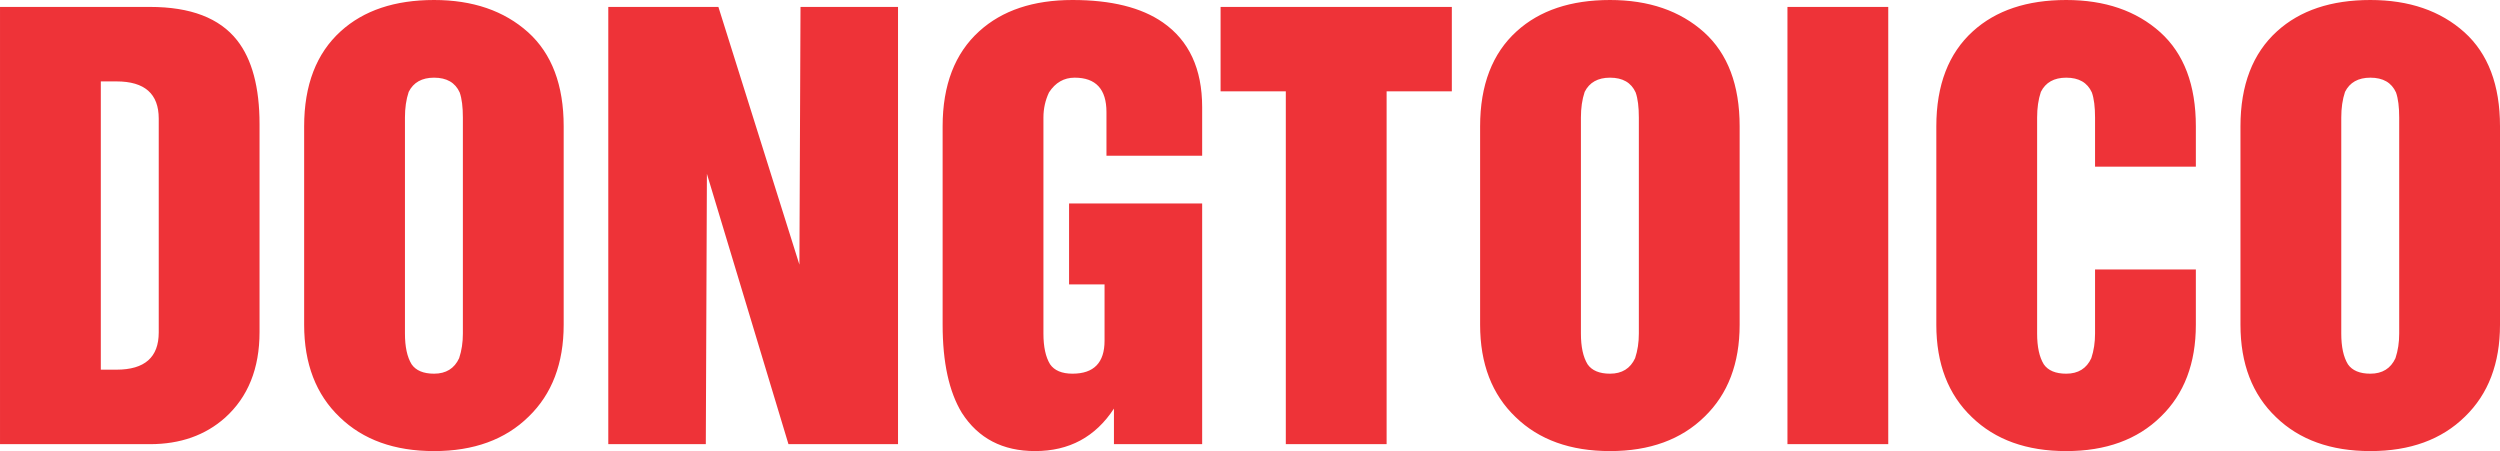
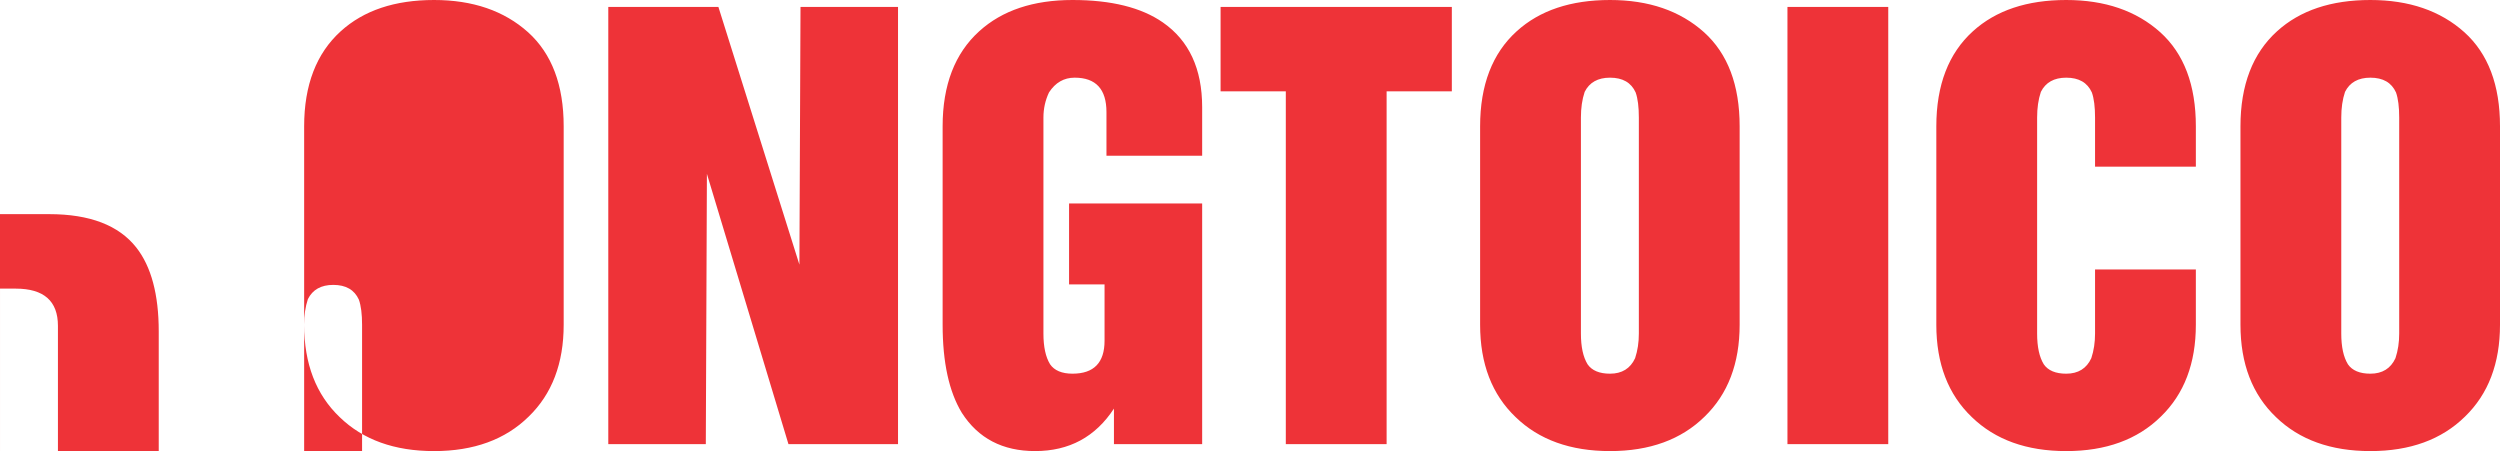
<svg xmlns="http://www.w3.org/2000/svg" xml:space="preserve" width="116.557mm" height="21.031mm" version="1.1" style="shape-rendering:geometricPrecision; text-rendering:geometricPrecision; image-rendering:optimizeQuality; fill-rule:evenodd; clip-rule:evenodd" viewBox="0 0 9556.99 1724.41">
  <defs>
    <style type="text/css">
   
    .fil0 {fill:#EE3338;fill-rule:nonzero}
   
  </style>
  </defs>
  <g id="Layer_x0020_1">
-     <path class="fil0" d="M8564.84 1241.38l0 -758.35c0,-157.87 46.74,-279.16 139.84,-363.5 87.88,-79.8 206.8,-119.53 356.76,-119.53 147.86,0 267.83,41.12 359.54,123.37 90.67,81.9 136.01,201.79 136.01,359.66l0 758.35c0,147.76 -44.65,264.87 -133.92,351.29 -89.28,87.82 -209.93,131.73 -361.63,131.73 -151.35,0 -271.31,-43.21 -360.58,-129.64 -90.68,-86.43 -136.01,-204.23 -136.01,-353.39zm385.35 -792.16l0 825.97c0,50.53 8.37,89.56 25.46,117.44 16.39,23.7 44.99,35.9 85.79,35.9 45.69,0 77.76,-19.86 95.9,-59.24 9.76,-29.28 14.3,-60.64 14.3,-94.1l0 -825.97c0,-40.08 -3.85,-72.14 -12.21,-95.83 -17.09,-37.64 -49.52,-56.46 -97.99,-56.46 -46.38,0 -78.81,18.12 -96.95,54.37 -9.77,29.27 -14.3,61.68 -14.3,97.93zm-1548.02 792.16l0 -758.35c0,-157.87 46.74,-279.16 139.84,-363.5 87.88,-79.8 206.81,-119.53 356.76,-119.53 147.86,0 267.83,41.12 359.54,123.37 90.67,81.9 136,201.79 136,359.66l0 154.04 -385.35 0 0 -187.85c0,-40.08 -3.84,-72.14 -12.21,-95.83 -17.08,-37.64 -49.52,-56.46 -97.99,-56.46 -46.38,0 -78.81,18.12 -96.94,54.37 -9.77,29.27 -14.3,61.68 -14.3,97.93l0 825.97c0,50.53 8.36,89.56 25.46,117.44 16.38,23.7 44.98,35.9 85.78,35.9 45.69,0 77.77,-19.86 95.9,-59.24 9.77,-29.28 14.3,-60.64 14.3,-94.1l0 -245.01 385.35 0 0 211.2c0,147.76 -44.64,264.87 -133.91,351.29 -89.28,87.82 -209.94,131.73 -361.63,131.73 -151.34,0 -271.31,-43.21 -360.58,-129.64 -90.67,-86.43 -136.01,-204.23 -136.01,-353.39zm-569.12 456.54l0 -1671.44 385.35 0 0 1671.44 -385.35 0zm-1174.88 -456.54l0 -758.35c0,-157.87 46.74,-279.16 139.84,-363.5 87.88,-79.8 206.8,-119.53 356.76,-119.53 147.86,0 267.83,41.12 359.54,123.37 90.67,81.9 136,201.79 136,359.66l0 758.35c0,147.76 -44.64,264.87 -133.91,351.29 -89.28,87.82 -209.94,131.73 -361.63,131.73 -151.35,0 -271.31,-43.21 -360.58,-129.64 -90.67,-86.43 -136.01,-204.23 -136.01,-353.39zm385.35 -792.16l0 825.97c0,50.53 8.37,89.56 25.46,117.44 16.39,23.7 44.99,35.9 85.79,35.9 45.69,0 77.76,-19.86 95.9,-59.24 9.77,-29.28 14.3,-60.64 14.3,-94.1l0 -825.97c0,-40.08 -3.84,-72.14 -12.21,-95.83 -17.08,-37.64 -49.52,-56.46 -97.99,-56.46 -46.38,0 -78.81,18.12 -96.94,54.37 -9.77,29.27 -14.31,61.68 -14.31,97.93zm-1377.49 -100.02l0 -322.72 884.04 0 0 322.72 -249.34 0 0 1348.72 -385.35 0 0 -1348.72 -249.35 0zm-1062.58 892.18l0 -758.35c0,-157.87 46.74,-279.16 139.84,-363.5 87.88,-79.8 206.81,-119.53 356.76,-119.53 147.85,0 262.94,28.57 345.24,85.72 100.08,69.36 150.3,177.39 150.3,323.77l0 185.75 -365.82 0 0 -166.59c0,-87.82 -40.45,-131.73 -121.71,-131.73 -40.8,0 -73.58,18.82 -97.99,56.46 -14.3,30.31 -21.27,62.38 -21.27,95.83l0 825.97c0,50.53 8.36,89.56 25.46,117.44 16.38,23.7 44.98,35.9 85.79,35.9 81.6,0 122.4,-42.17 122.4,-125.81l0 -215.37 -135.66 0 0 -309.48 508.81 0 0 920.06 -337.23 0 0 -135.92c-70.79,108.39 -171.23,162.41 -301.3,162.41 -124.15,0 -217.26,-48.44 -280.03,-146.02 -49.17,-80.85 -73.58,-193.07 -73.58,-337zm-1278.1 456.54l0 -1671.44 420.92 0 309.67 985.23 4.19 -985.23 372.79 0 0 1671.44 -418.83 0 -311.77 -1033.32 -4.18 1033.32 -372.79 0zm-1162.67 -456.54l0 -758.35c0,-157.87 46.74,-279.16 139.84,-363.5 87.88,-79.8 206.81,-119.53 356.76,-119.53 147.86,0 267.83,41.12 359.54,123.37 90.67,81.9 136,201.79 136,359.66l0 758.35c0,147.76 -44.64,264.87 -133.91,351.29 -89.28,87.82 -209.94,131.73 -361.63,131.73 -151.35,0 -271.31,-43.21 -360.58,-129.64 -90.67,-86.43 -136.01,-204.23 -136.01,-353.39zm385.36 -792.16l0 825.97c0,50.53 8.36,89.56 25.46,117.44 16.38,23.7 44.98,35.9 85.78,35.9 45.69,0 77.77,-19.86 95.9,-59.24 9.77,-29.28 14.3,-60.64 14.3,-94.1l0 -825.97c0,-40.08 -3.84,-72.14 -12.21,-95.83 -17.08,-37.64 -49.52,-56.46 -97.99,-56.46 -46.38,0 -78.81,18.12 -96.94,54.37 -9.77,29.27 -14.3,61.68 -14.3,97.93zm-1548.02 1248.7l0 -1671.44 573.32 0c155.18,0 266.08,42.51 333.03,127.55 57.2,72.84 85.79,179.83 85.79,320.63l0 794.6c0,139.41 -43.95,248.48 -131.82,327.6 -75.67,67.26 -171.23,101.07 -287,101.07l-573.32 0zm385.35 -1386.71l0 1101.97 59.99 0c107.75,0 161.46,-47.39 161.46,-142.19l0 -817.6c0,-94.79 -53.71,-142.19 -161.46,-142.19l-59.99 0z" />
+     <path class="fil0" d="M8564.84 1241.38l0 -758.35c0,-157.87 46.74,-279.16 139.84,-363.5 87.88,-79.8 206.8,-119.53 356.76,-119.53 147.86,0 267.83,41.12 359.54,123.37 90.67,81.9 136.01,201.79 136.01,359.66l0 758.35c0,147.76 -44.65,264.87 -133.92,351.29 -89.28,87.82 -209.93,131.73 -361.63,131.73 -151.35,0 -271.31,-43.21 -360.58,-129.64 -90.68,-86.43 -136.01,-204.23 -136.01,-353.39zm385.35 -792.16l0 825.97c0,50.53 8.37,89.56 25.46,117.44 16.39,23.7 44.99,35.9 85.79,35.9 45.69,0 77.76,-19.86 95.9,-59.24 9.76,-29.28 14.3,-60.64 14.3,-94.1l0 -825.97c0,-40.08 -3.85,-72.14 -12.21,-95.83 -17.09,-37.64 -49.52,-56.46 -97.99,-56.46 -46.38,0 -78.81,18.12 -96.95,54.37 -9.77,29.27 -14.3,61.68 -14.3,97.93zm-1548.02 792.16l0 -758.35c0,-157.87 46.74,-279.16 139.84,-363.5 87.88,-79.8 206.81,-119.53 356.76,-119.53 147.86,0 267.83,41.12 359.54,123.37 90.67,81.9 136,201.79 136,359.66l0 154.04 -385.35 0 0 -187.85c0,-40.08 -3.84,-72.14 -12.21,-95.83 -17.08,-37.64 -49.52,-56.46 -97.99,-56.46 -46.38,0 -78.81,18.12 -96.94,54.37 -9.77,29.27 -14.3,61.68 -14.3,97.93l0 825.97c0,50.53 8.36,89.56 25.46,117.44 16.38,23.7 44.98,35.9 85.78,35.9 45.69,0 77.77,-19.86 95.9,-59.24 9.77,-29.28 14.3,-60.64 14.3,-94.1l0 -245.01 385.35 0 0 211.2c0,147.76 -44.64,264.87 -133.91,351.29 -89.28,87.82 -209.94,131.73 -361.63,131.73 -151.34,0 -271.31,-43.21 -360.58,-129.64 -90.67,-86.43 -136.01,-204.23 -136.01,-353.39zm-569.12 456.54l0 -1671.44 385.35 0 0 1671.44 -385.35 0zm-1174.88 -456.54l0 -758.35c0,-157.87 46.74,-279.16 139.84,-363.5 87.88,-79.8 206.8,-119.53 356.76,-119.53 147.86,0 267.83,41.12 359.54,123.37 90.67,81.9 136,201.79 136,359.66l0 758.35c0,147.76 -44.64,264.87 -133.91,351.29 -89.28,87.82 -209.94,131.73 -361.63,131.73 -151.35,0 -271.31,-43.21 -360.58,-129.64 -90.67,-86.43 -136.01,-204.23 -136.01,-353.39zm385.35 -792.16l0 825.97c0,50.53 8.37,89.56 25.46,117.44 16.39,23.7 44.99,35.9 85.79,35.9 45.69,0 77.76,-19.86 95.9,-59.24 9.77,-29.28 14.3,-60.64 14.3,-94.1l0 -825.97c0,-40.08 -3.84,-72.14 -12.21,-95.83 -17.08,-37.64 -49.52,-56.46 -97.99,-56.46 -46.38,0 -78.81,18.12 -96.94,54.37 -9.77,29.27 -14.31,61.68 -14.31,97.93zm-1377.49 -100.02l0 -322.72 884.04 0 0 322.72 -249.34 0 0 1348.72 -385.35 0 0 -1348.72 -249.35 0zm-1062.58 892.18l0 -758.35c0,-157.87 46.74,-279.16 139.84,-363.5 87.88,-79.8 206.81,-119.53 356.76,-119.53 147.85,0 262.94,28.57 345.24,85.72 100.08,69.36 150.3,177.39 150.3,323.77l0 185.75 -365.82 0 0 -166.59c0,-87.82 -40.45,-131.73 -121.71,-131.73 -40.8,0 -73.58,18.82 -97.99,56.46 -14.3,30.31 -21.27,62.38 -21.27,95.83l0 825.97c0,50.53 8.36,89.56 25.46,117.44 16.38,23.7 44.98,35.9 85.79,35.9 81.6,0 122.4,-42.17 122.4,-125.81l0 -215.37 -135.66 0 0 -309.48 508.81 0 0 920.06 -337.23 0 0 -135.92c-70.79,108.39 -171.23,162.41 -301.3,162.41 -124.15,0 -217.26,-48.44 -280.03,-146.02 -49.17,-80.85 -73.58,-193.07 -73.58,-337zm-1278.1 456.54l0 -1671.44 420.92 0 309.67 985.23 4.19 -985.23 372.79 0 0 1671.44 -418.83 0 -311.77 -1033.32 -4.18 1033.32 -372.79 0zm-1162.67 -456.54l0 -758.35c0,-157.87 46.74,-279.16 139.84,-363.5 87.88,-79.8 206.81,-119.53 356.76,-119.53 147.86,0 267.83,41.12 359.54,123.37 90.67,81.9 136,201.79 136,359.66l0 758.35c0,147.76 -44.64,264.87 -133.91,351.29 -89.28,87.82 -209.94,131.73 -361.63,131.73 -151.35,0 -271.31,-43.21 -360.58,-129.64 -90.67,-86.43 -136.01,-204.23 -136.01,-353.39zl0 825.97c0,50.53 8.36,89.56 25.46,117.44 16.38,23.7 44.98,35.9 85.78,35.9 45.69,0 77.77,-19.86 95.9,-59.24 9.77,-29.28 14.3,-60.64 14.3,-94.1l0 -825.97c0,-40.08 -3.84,-72.14 -12.21,-95.83 -17.08,-37.64 -49.52,-56.46 -97.99,-56.46 -46.38,0 -78.81,18.12 -96.94,54.37 -9.77,29.27 -14.3,61.68 -14.3,97.93zm-1548.02 1248.7l0 -1671.44 573.32 0c155.18,0 266.08,42.51 333.03,127.55 57.2,72.84 85.79,179.83 85.79,320.63l0 794.6c0,139.41 -43.95,248.48 -131.82,327.6 -75.67,67.26 -171.23,101.07 -287,101.07l-573.32 0zm385.35 -1386.71l0 1101.97 59.99 0c107.75,0 161.46,-47.39 161.46,-142.19l0 -817.6c0,-94.79 -53.71,-142.19 -161.46,-142.19l-59.99 0z" />
  </g>
</svg>